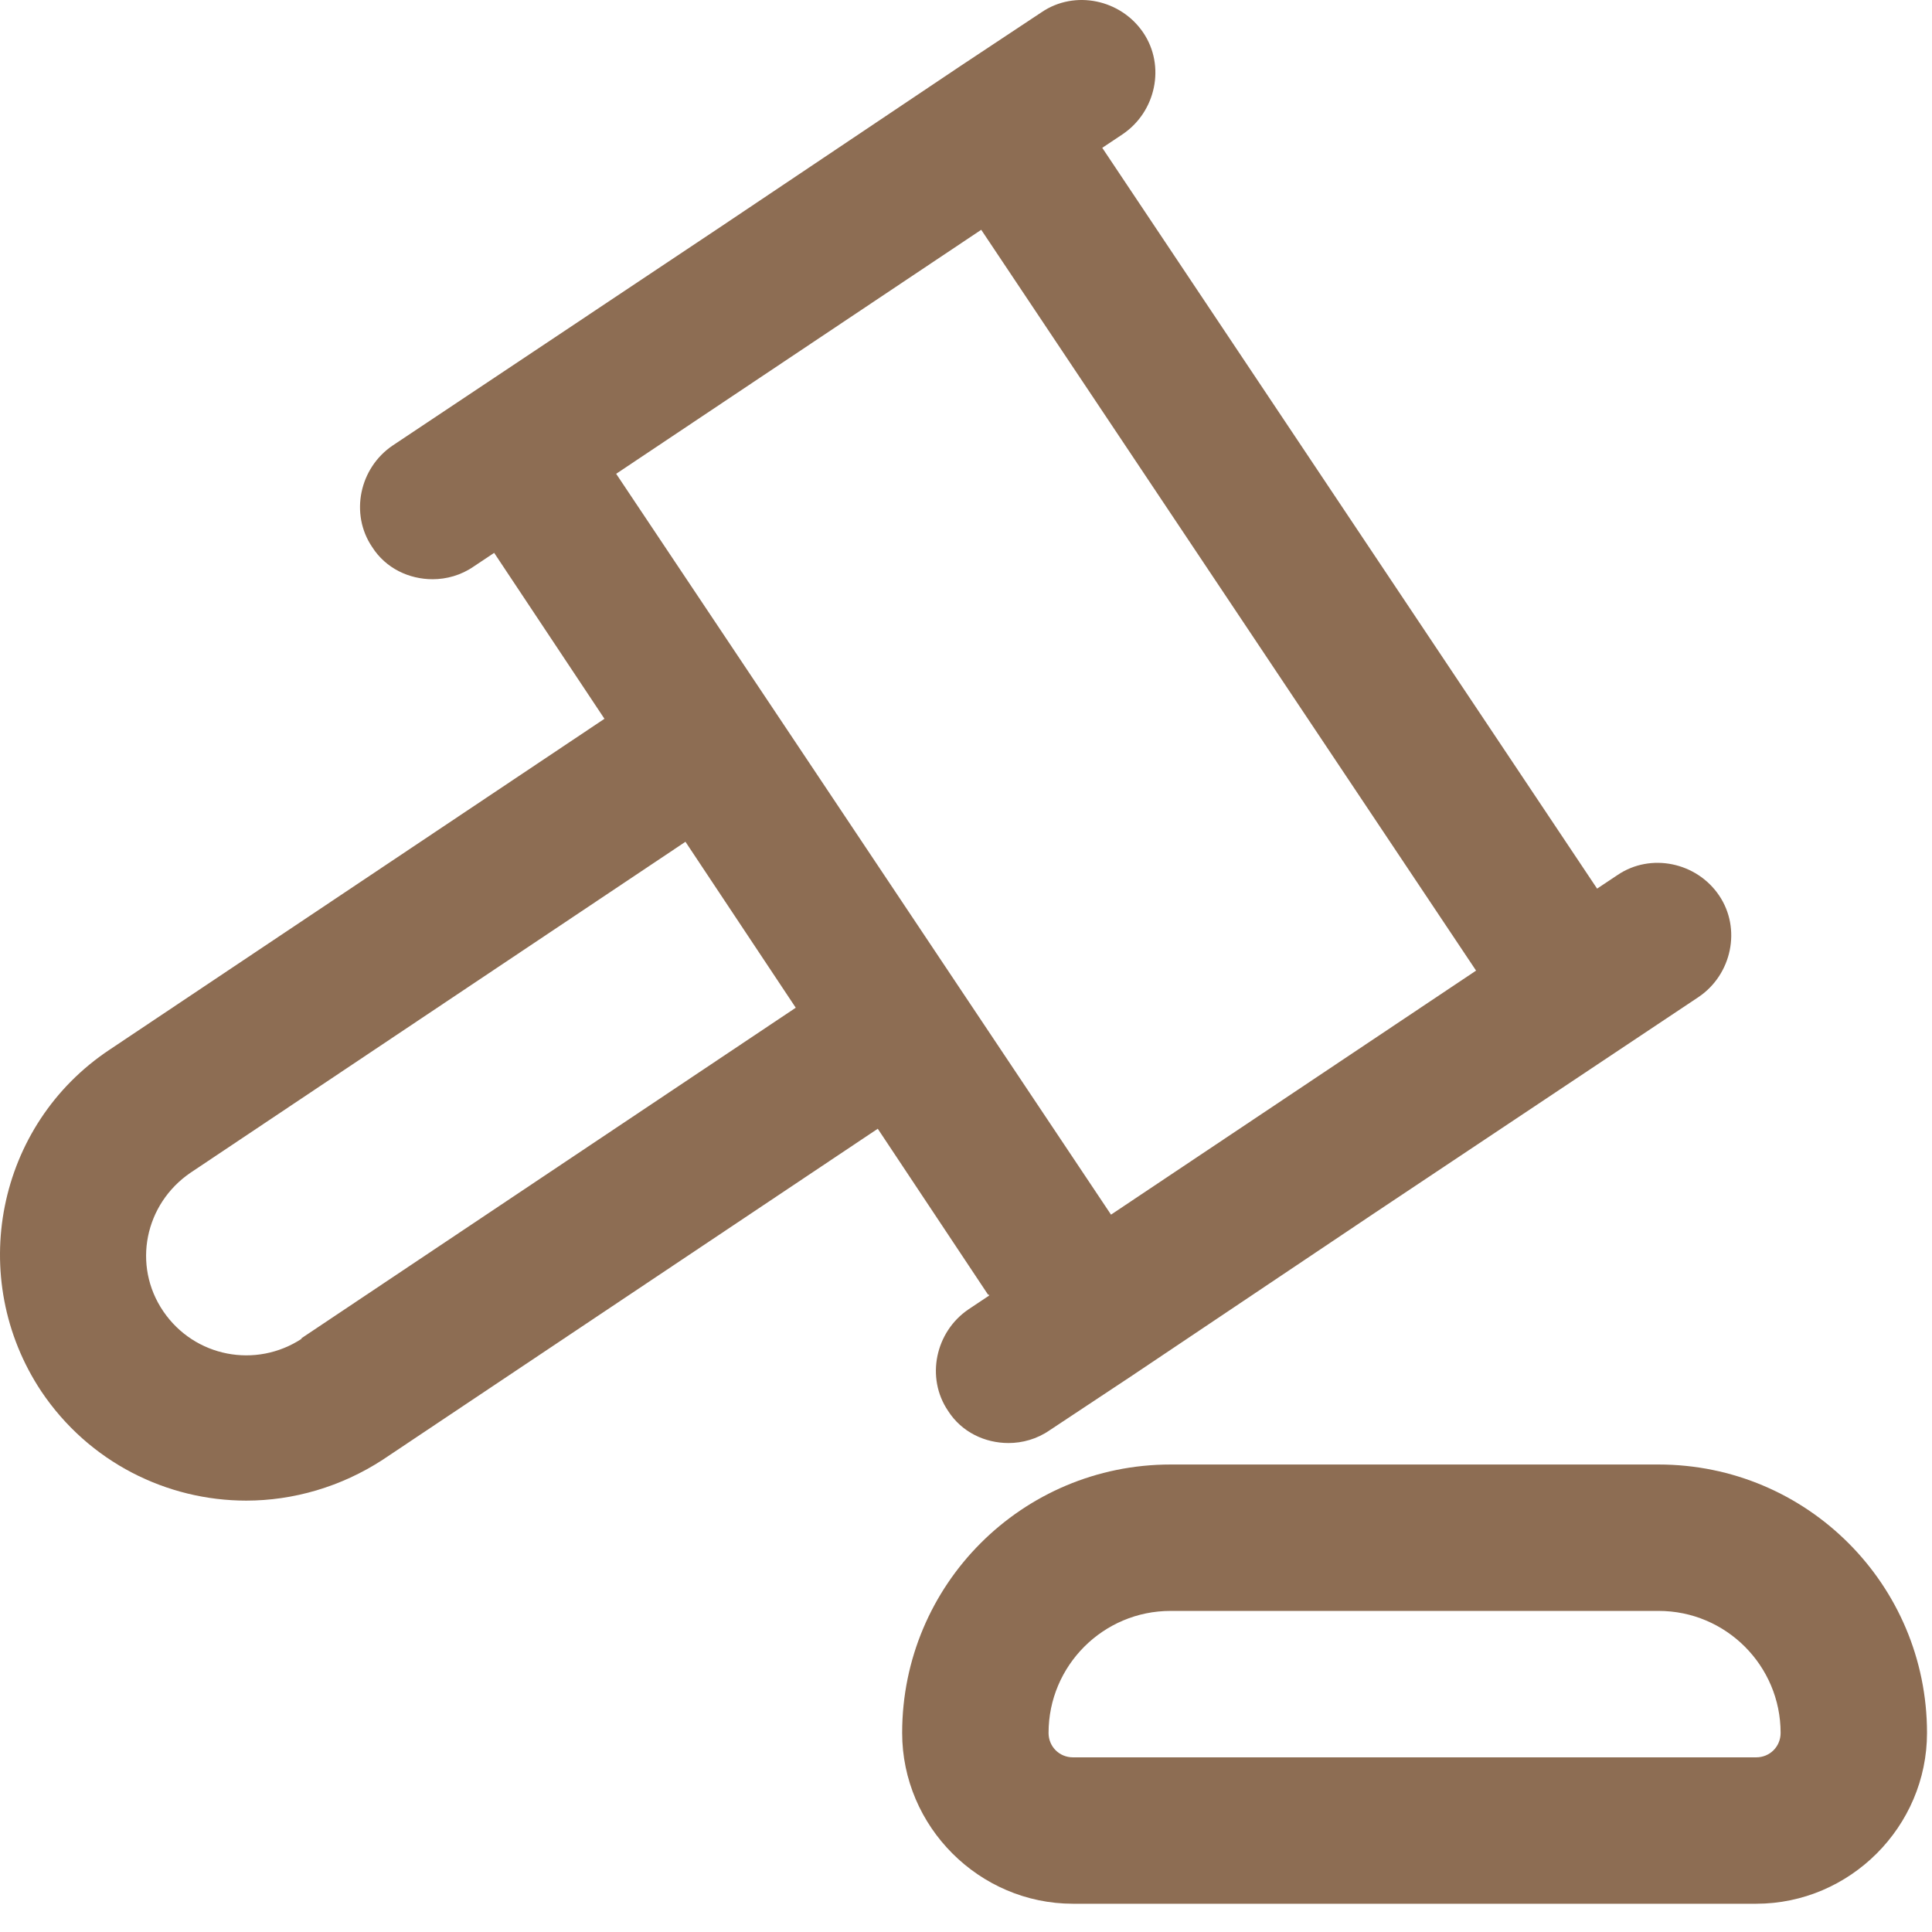
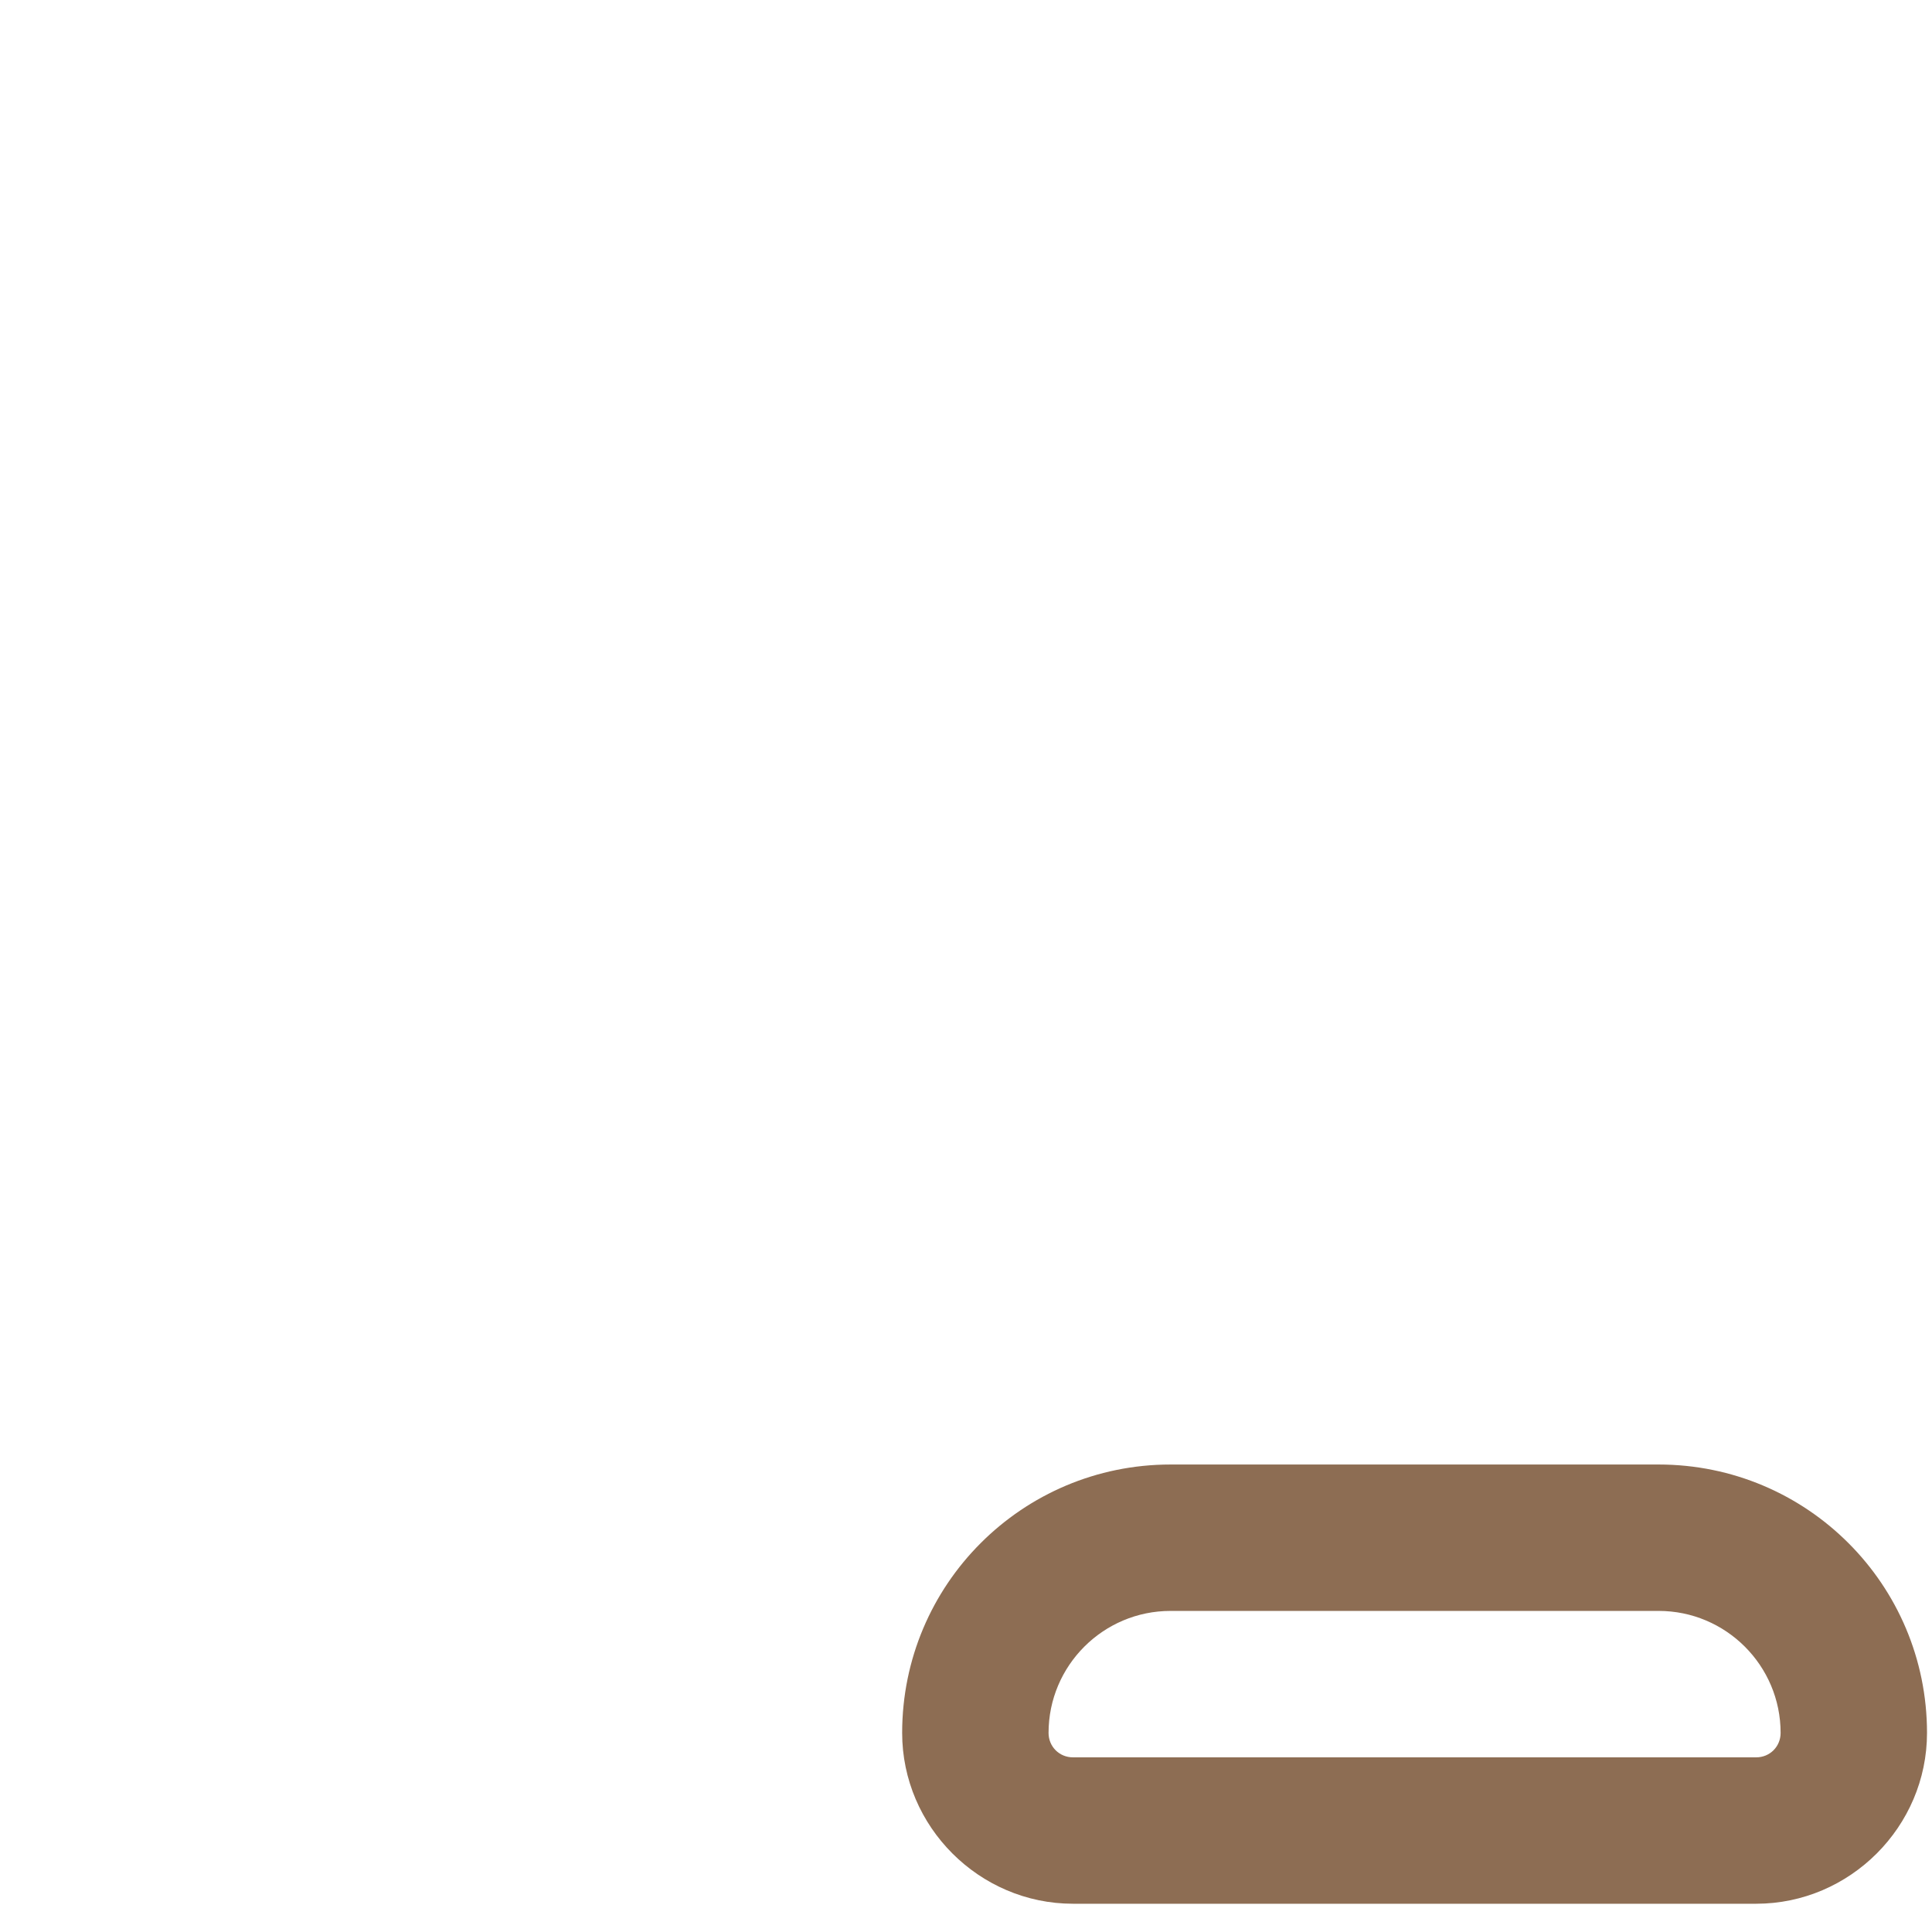
<svg xmlns="http://www.w3.org/2000/svg" width="67" height="67" viewBox="0 0 67 67" fill="none">
-   <path d="M34.298 44.932L33.588 45.406C32.437 46.185 32.098 47.776 32.877 48.926C33.351 49.671 34.163 50.043 34.975 50.043C35.449 50.043 35.957 49.908 36.397 49.603L39.206 47.742L47.635 42.089L58.907 34.574C60.057 33.796 60.396 32.205 59.617 31.054C58.839 29.903 57.248 29.565 56.097 30.343L55.386 30.817L38.225 5.126L38.936 4.652C40.087 3.873 40.425 2.283 39.647 1.132C38.868 -0.019 37.277 -0.358 36.126 0.421L33.317 2.283L24.888 7.935L13.617 15.45C12.466 16.228 12.127 17.819 12.906 18.97C13.38 19.715 14.192 20.087 15.005 20.087C15.478 20.087 15.986 19.952 16.426 19.647L17.137 19.173L20.962 24.927L3.801 36.402C-0.126 39.009 -1.175 44.323 1.431 48.249C2.582 49.987 2.582 49.987 1.431 48.249C3.09 50.72 5.798 52.04 8.539 52.04C10.164 52.04 11.823 51.567 13.278 50.619L30.44 39.144L34.265 44.898H34.298V44.932ZM34.028 7.969L51.189 33.66L44.859 37.892L38.529 42.123L33.283 34.27L26.615 24.284L21.368 16.431L27.698 12.2L34.028 7.969ZM10.469 46.422C8.878 47.471 6.745 47.065 5.662 45.474C4.579 43.883 5.019 41.75 6.61 40.667L23.771 29.192L27.596 34.947L10.435 46.422H10.469Z" fill="#8D6D53" />
  <path d="M57.519 50.788H40.594C35.449 50.788 31.286 54.951 31.286 60.096C31.286 63.346 33.96 66.02 37.209 66.02H60.904C64.153 66.02 66.827 63.346 66.827 60.096C66.827 54.951 62.664 50.788 57.519 50.788ZM60.904 60.943H37.209C36.736 60.943 36.363 60.57 36.363 60.096C36.363 57.761 38.259 55.865 40.594 55.865H57.519C59.854 55.865 61.75 57.761 61.75 60.096C61.75 60.57 61.377 60.943 60.904 60.943Z" fill="#8D6D53" />
</svg>